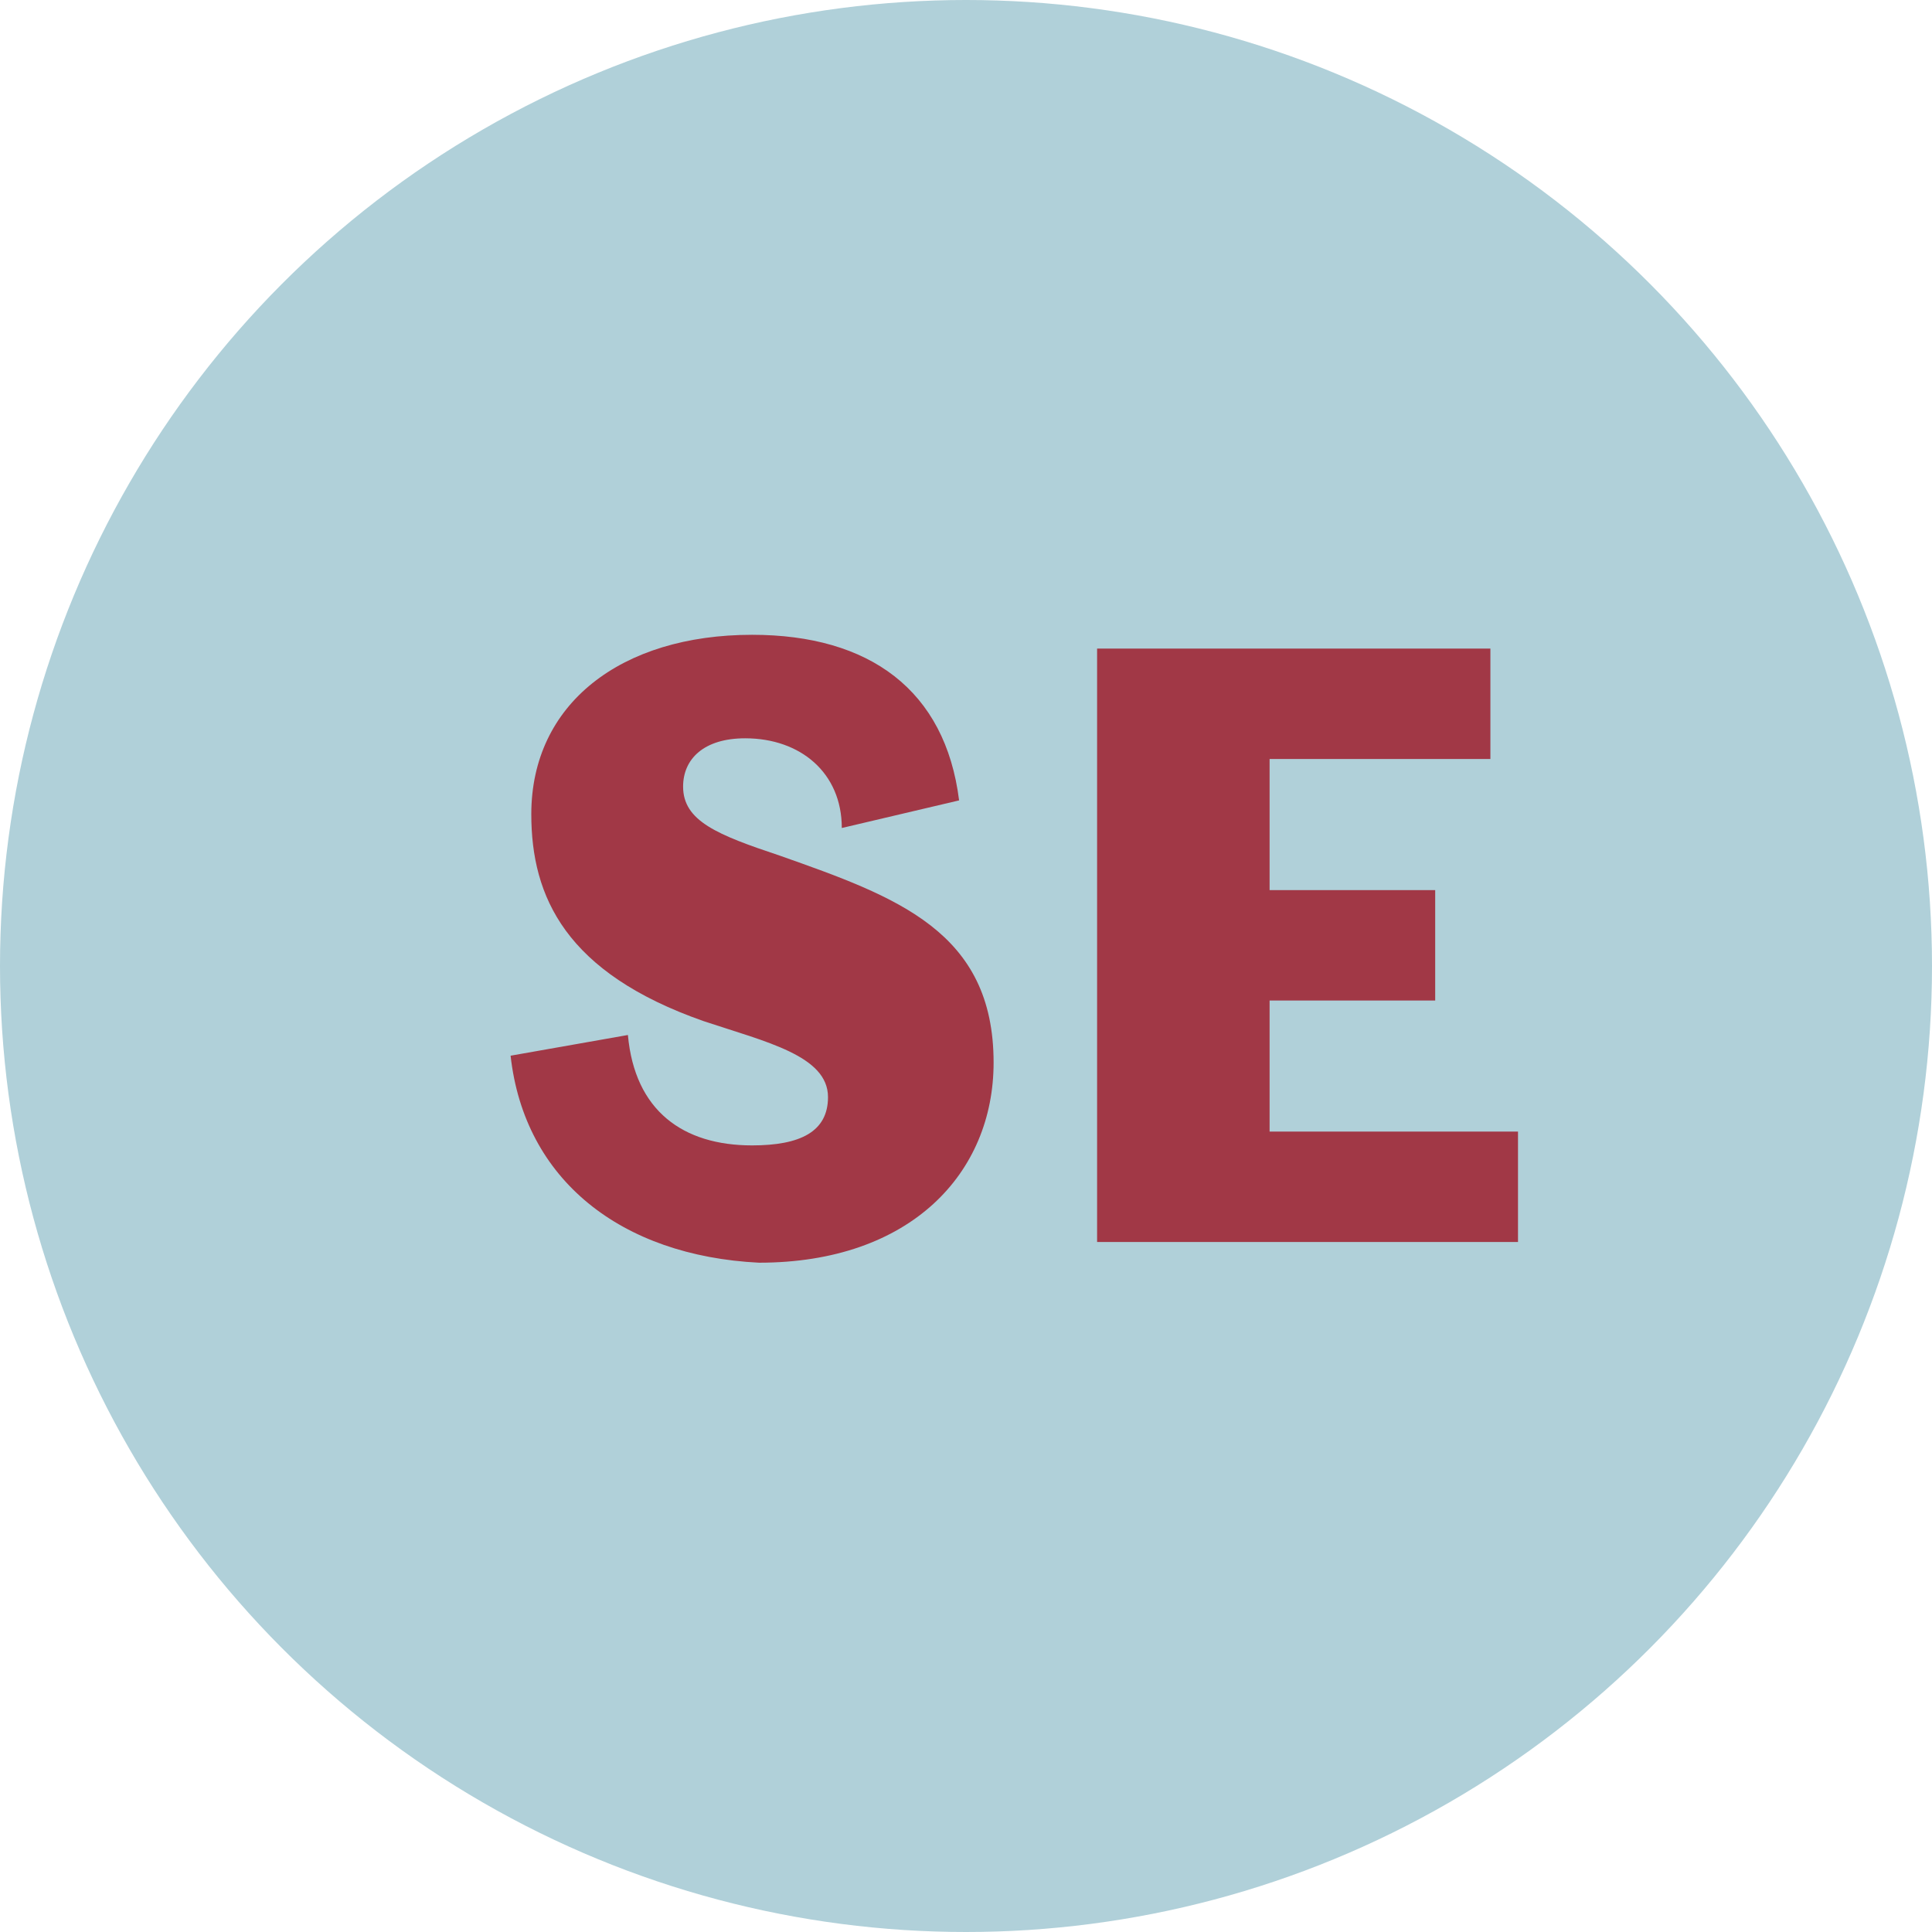
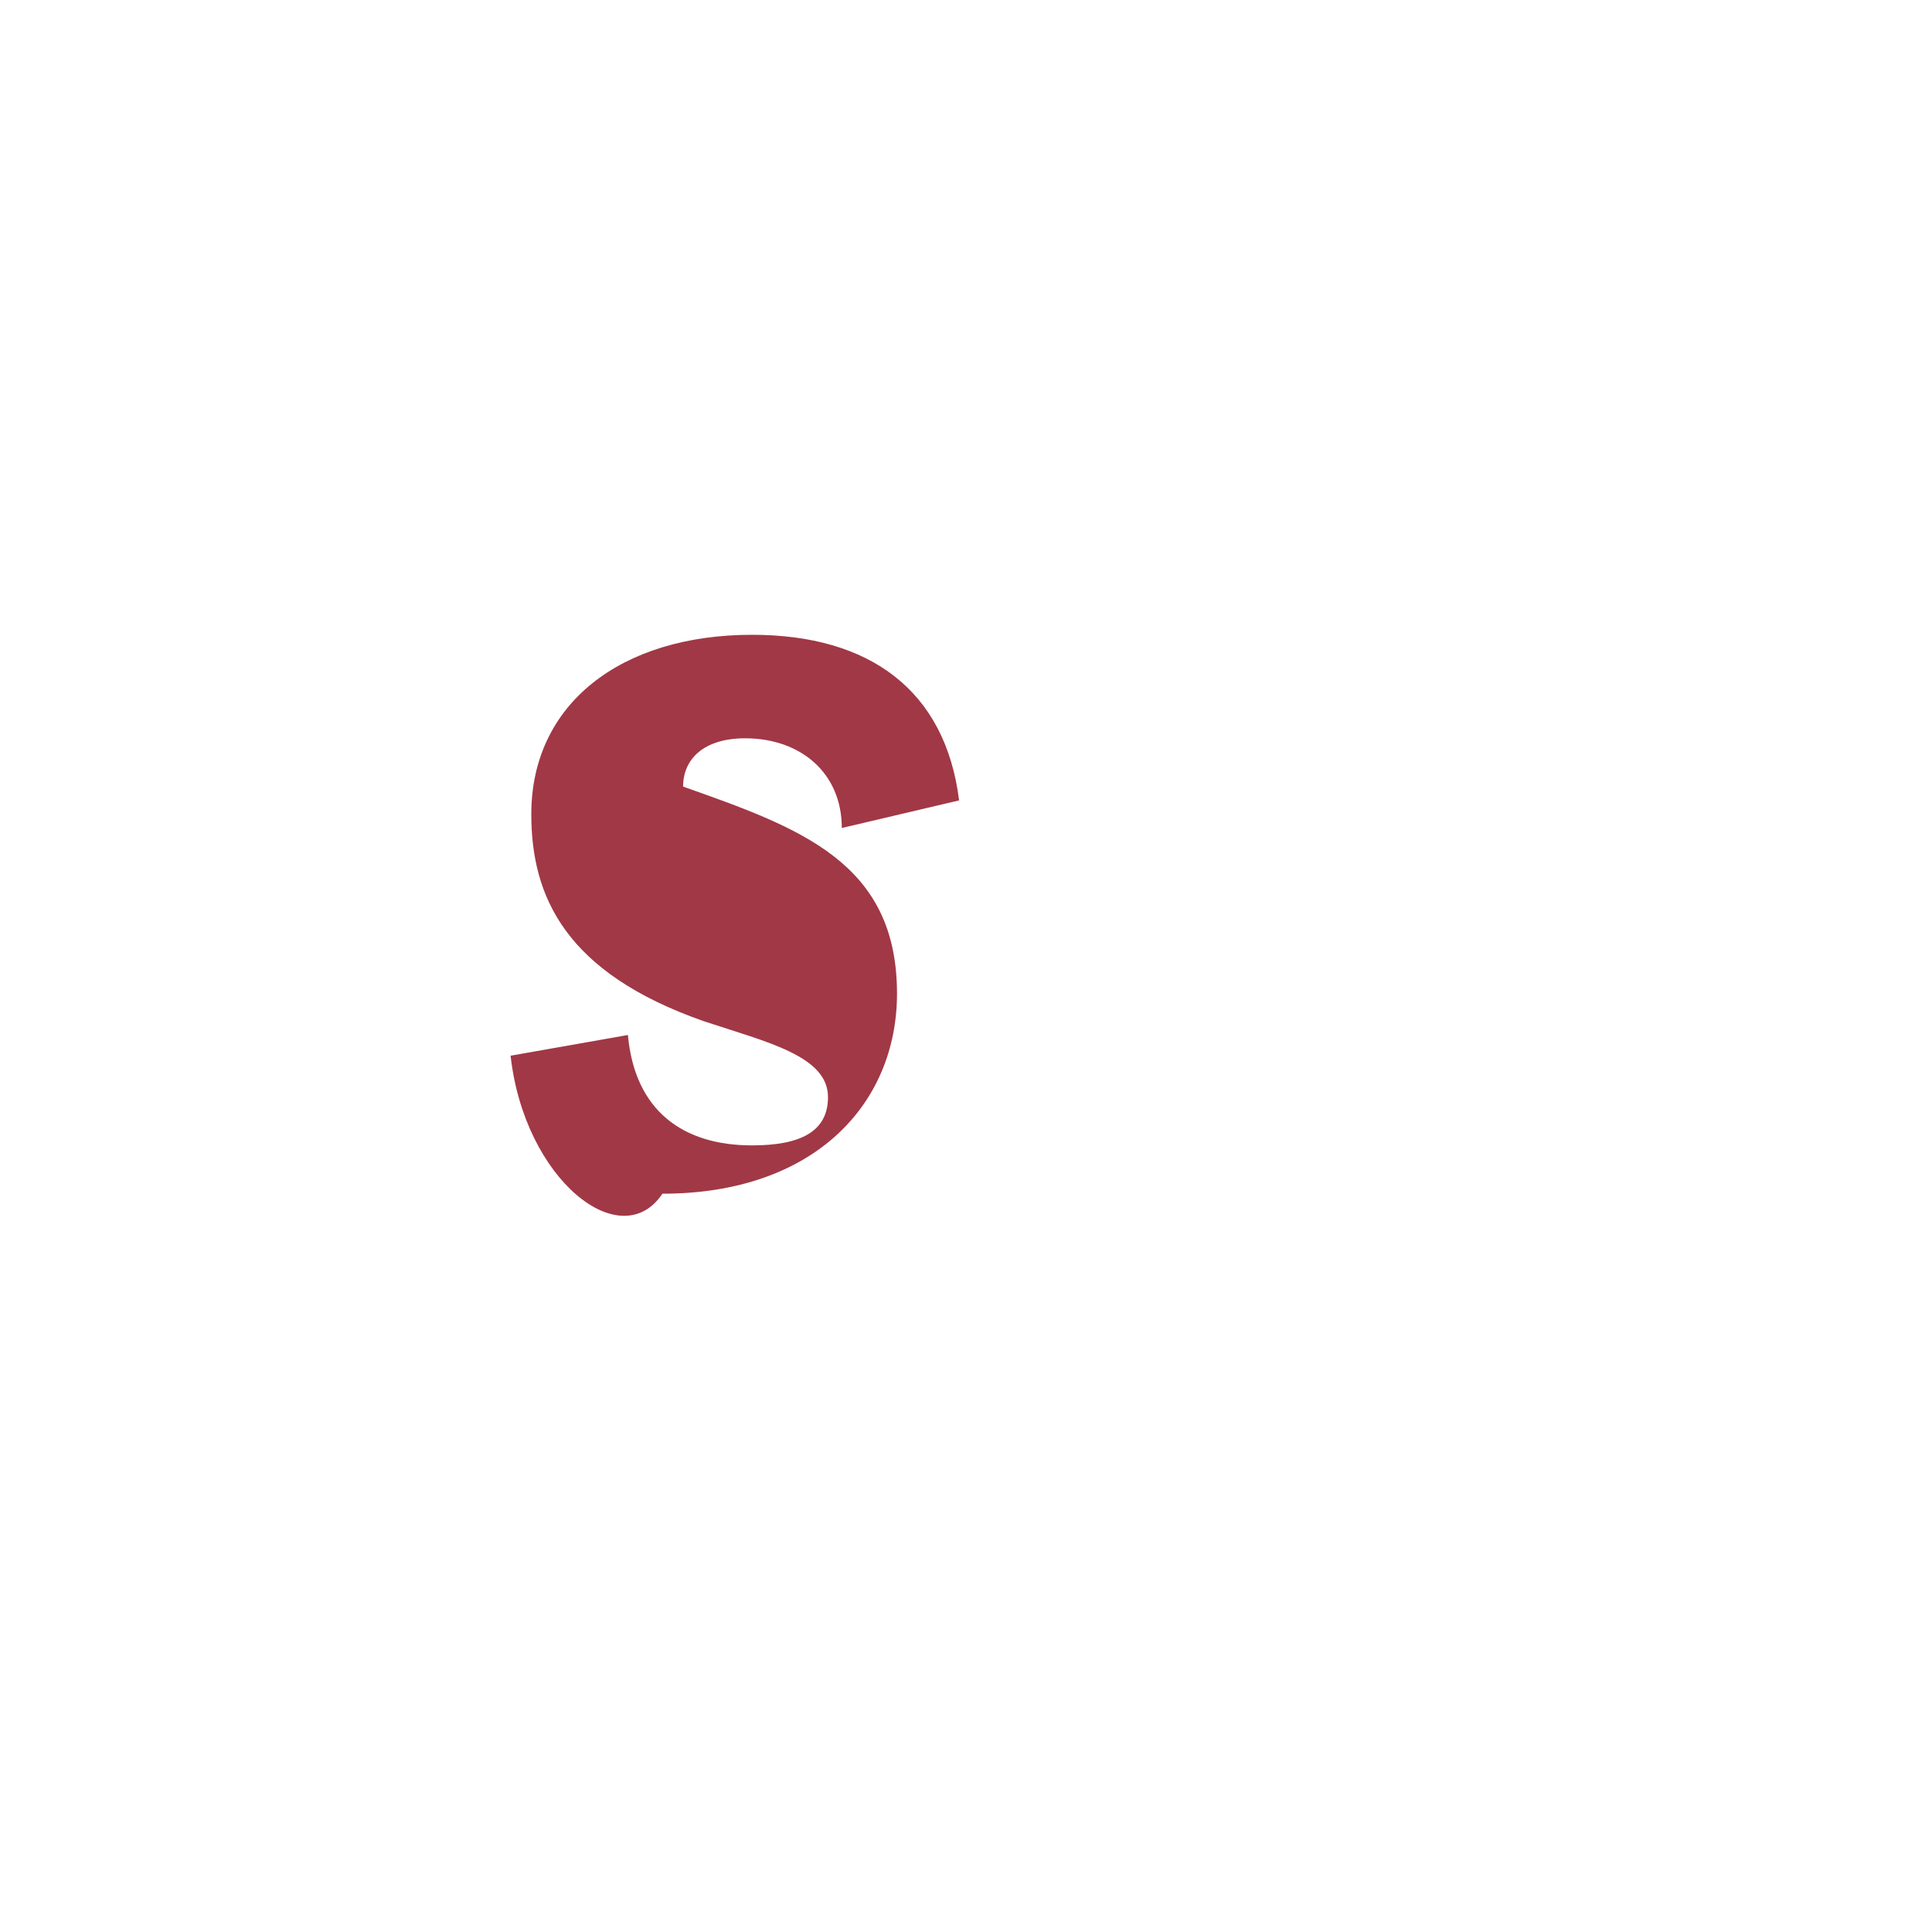
<svg xmlns="http://www.w3.org/2000/svg" version="1.1" id="Layer_1" x="0px" y="0px" viewBox="0 0 28 28" style="enable-background:new 0 0 28 28;" xml:space="preserve">
  <style type="text/css">
	.st0{fill-rule:evenodd;clip-rule:evenodd;fill:#B0D0D9;}
	.st1{enable-background:new    ;}
	.st2{fill:#A13846;}
</style>
  <title>132E7921-7D57-40DB-B6C4-14E88B4C2A80</title>
  <desc>Created with sketchtool.</desc>
  <g id="Style-Guide">
    <g transform="translate(-608, -1047)">
      <g id="Southeast" transform="translate(608, 1047)">
-         <circle id="Oval-Copy-13" class="st0" cx="14" cy="14" r="14" />
        <g class="st1">
-           <path class="st2" d="M7.4,15.3L9.1,15c0.1,1.1,0.8,1.6,1.8,1.6c0.7,0,1.1-0.2,1.1-0.7c0-0.6-0.9-0.8-1.8-1.1      c-2-0.7-2.5-1.8-2.5-3c0-1.6,1.3-2.6,3.2-2.6c1.7,0,2.8,0.8,3,2.4L12.2,12c0-0.8-0.6-1.3-1.4-1.3c-0.6,0-0.9,0.3-0.9,0.7      c0,0.5,0.5,0.7,1.4,1c1.7,0.6,3.1,1.1,3.1,3c0,1.6-1.2,2.9-3.4,2.9C9,18.2,7.6,17.1,7.4,15.3z" />
-           <path class="st2" d="M15.9,9.4h5.7V11h-3.2v1.9h2.4v1.6h-2.4v1.9H22V18h-6.1V9.4z" />
+           <path class="st2" d="M7.4,15.3L9.1,15c0.1,1.1,0.8,1.6,1.8,1.6c0.7,0,1.1-0.2,1.1-0.7c0-0.6-0.9-0.8-1.8-1.1      c-2-0.7-2.5-1.8-2.5-3c0-1.6,1.3-2.6,3.2-2.6c1.7,0,2.8,0.8,3,2.4L12.2,12c0-0.8-0.6-1.3-1.4-1.3c-0.6,0-0.9,0.3-0.9,0.7      c1.7,0.6,3.1,1.1,3.1,3c0,1.6-1.2,2.9-3.4,2.9C9,18.2,7.6,17.1,7.4,15.3z" />
        </g>
      </g>
    </g>
  </g>
</svg>